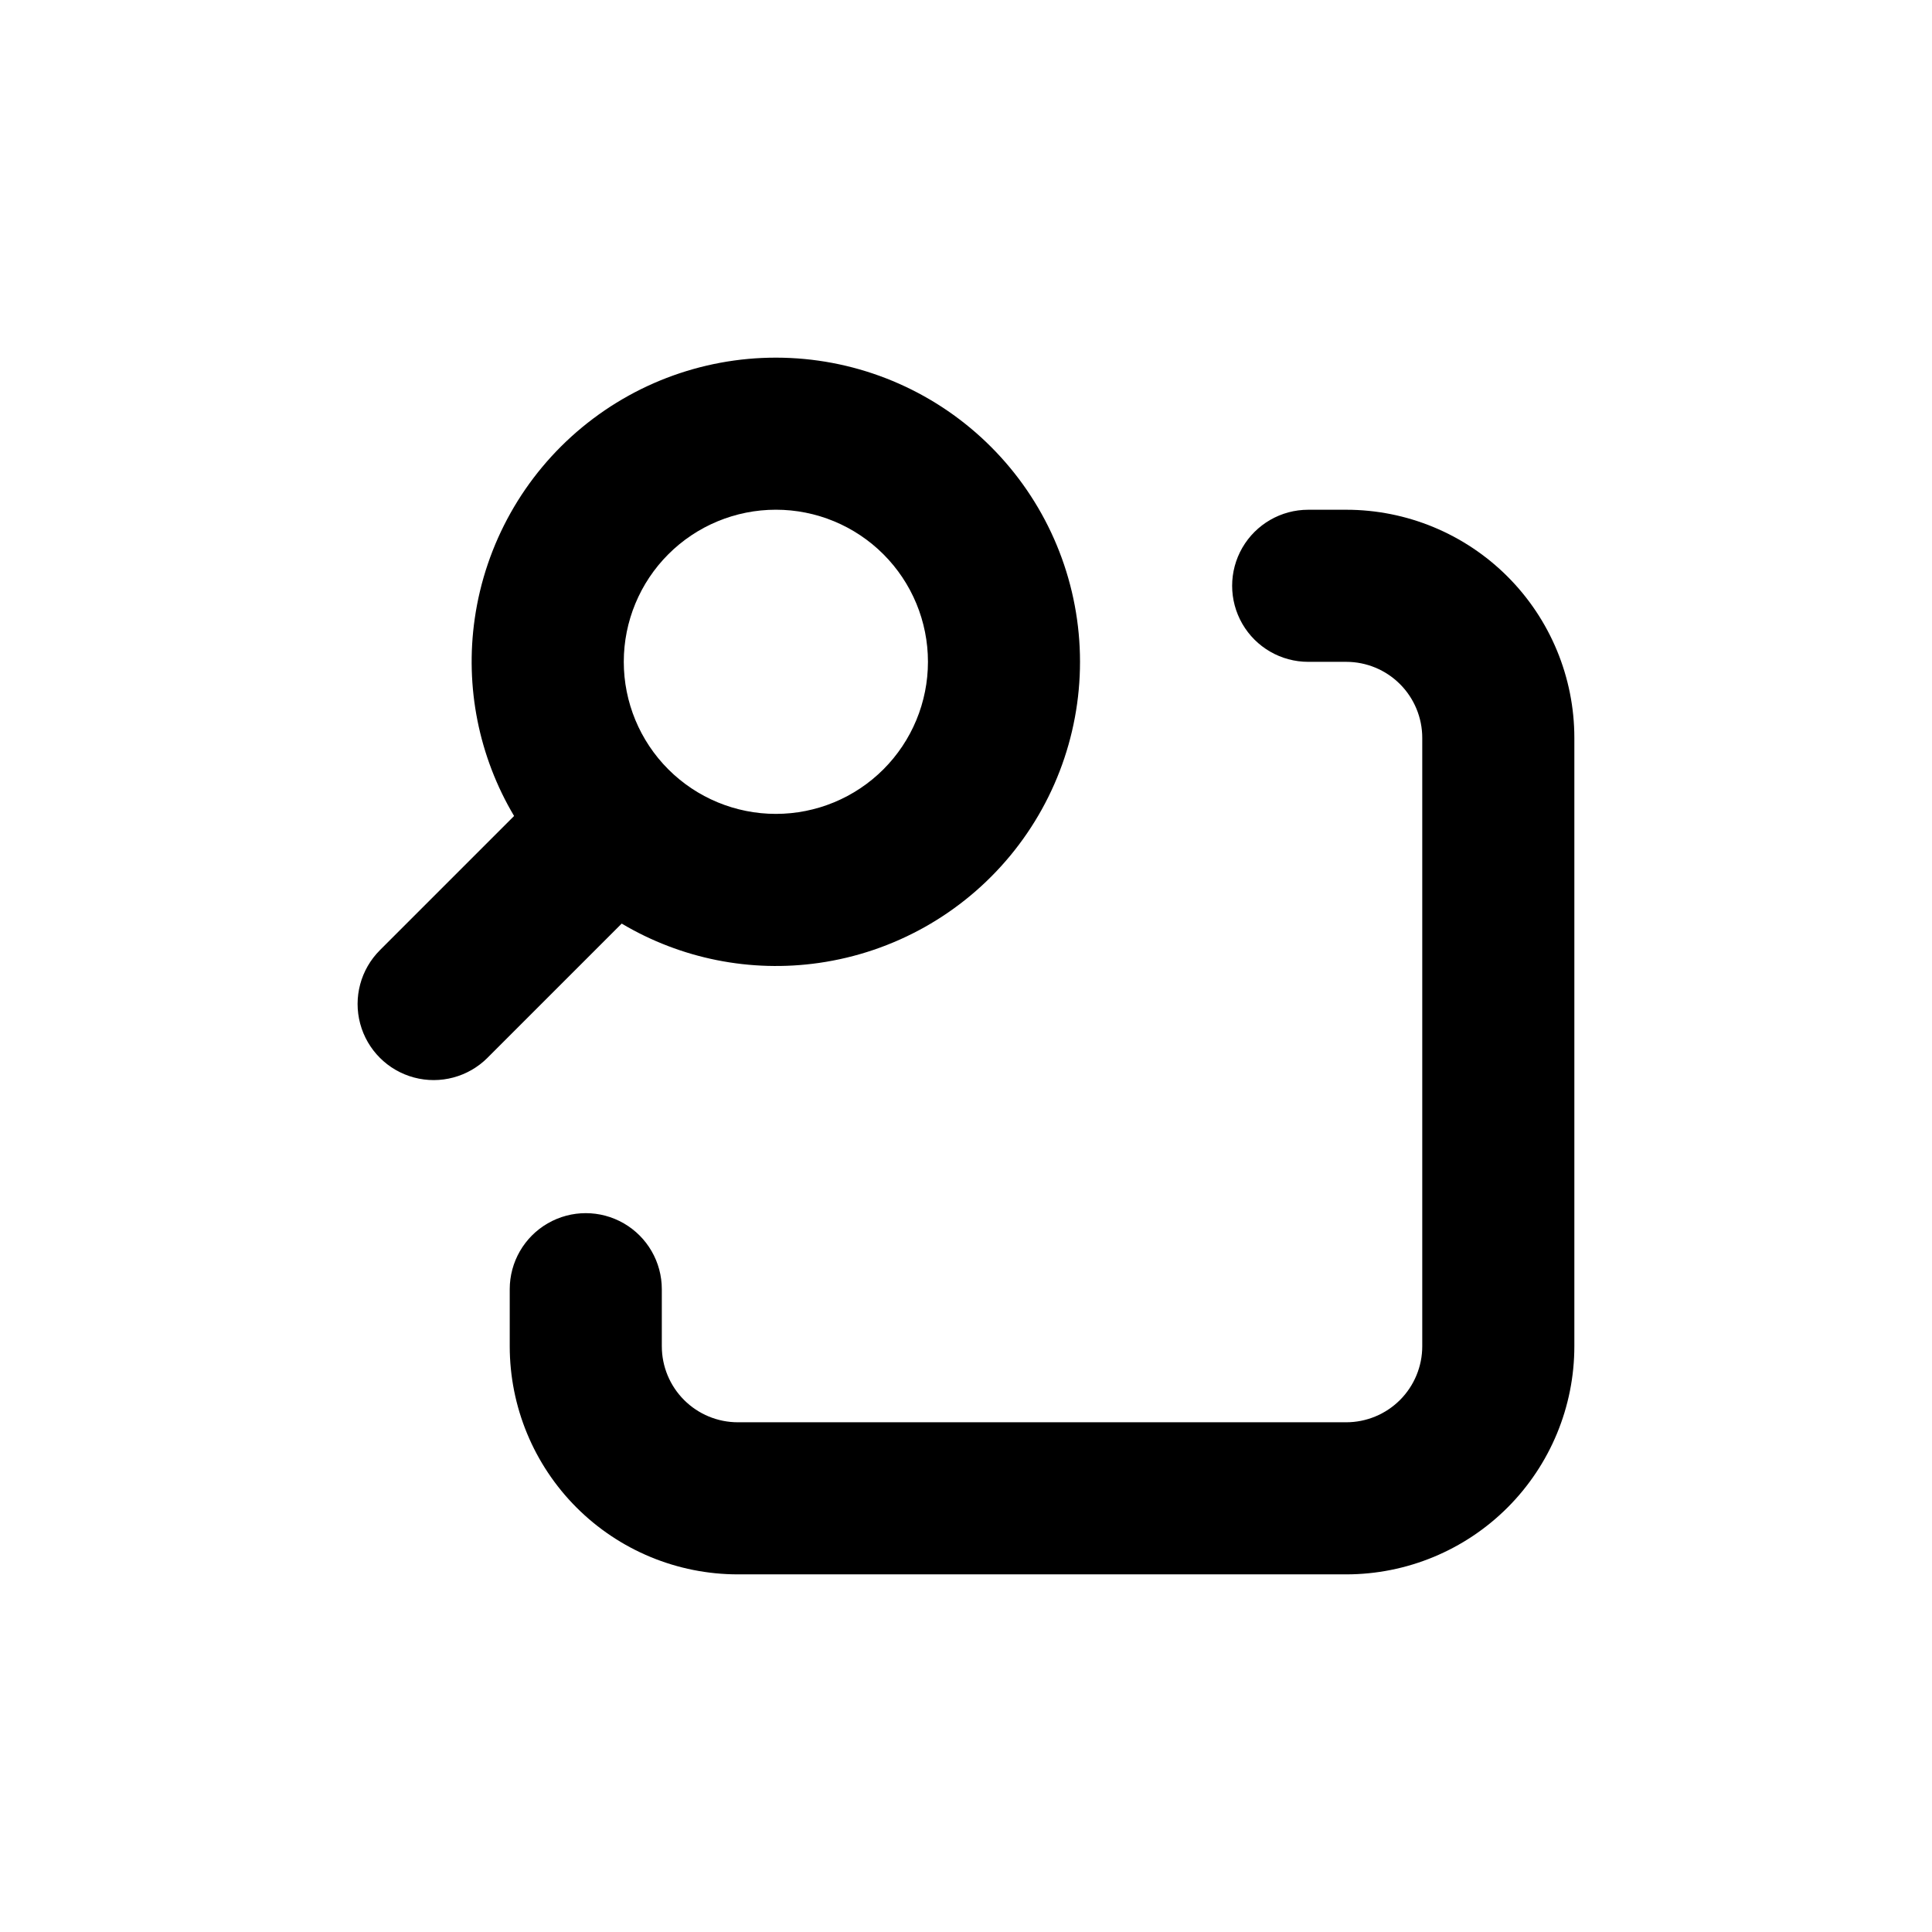
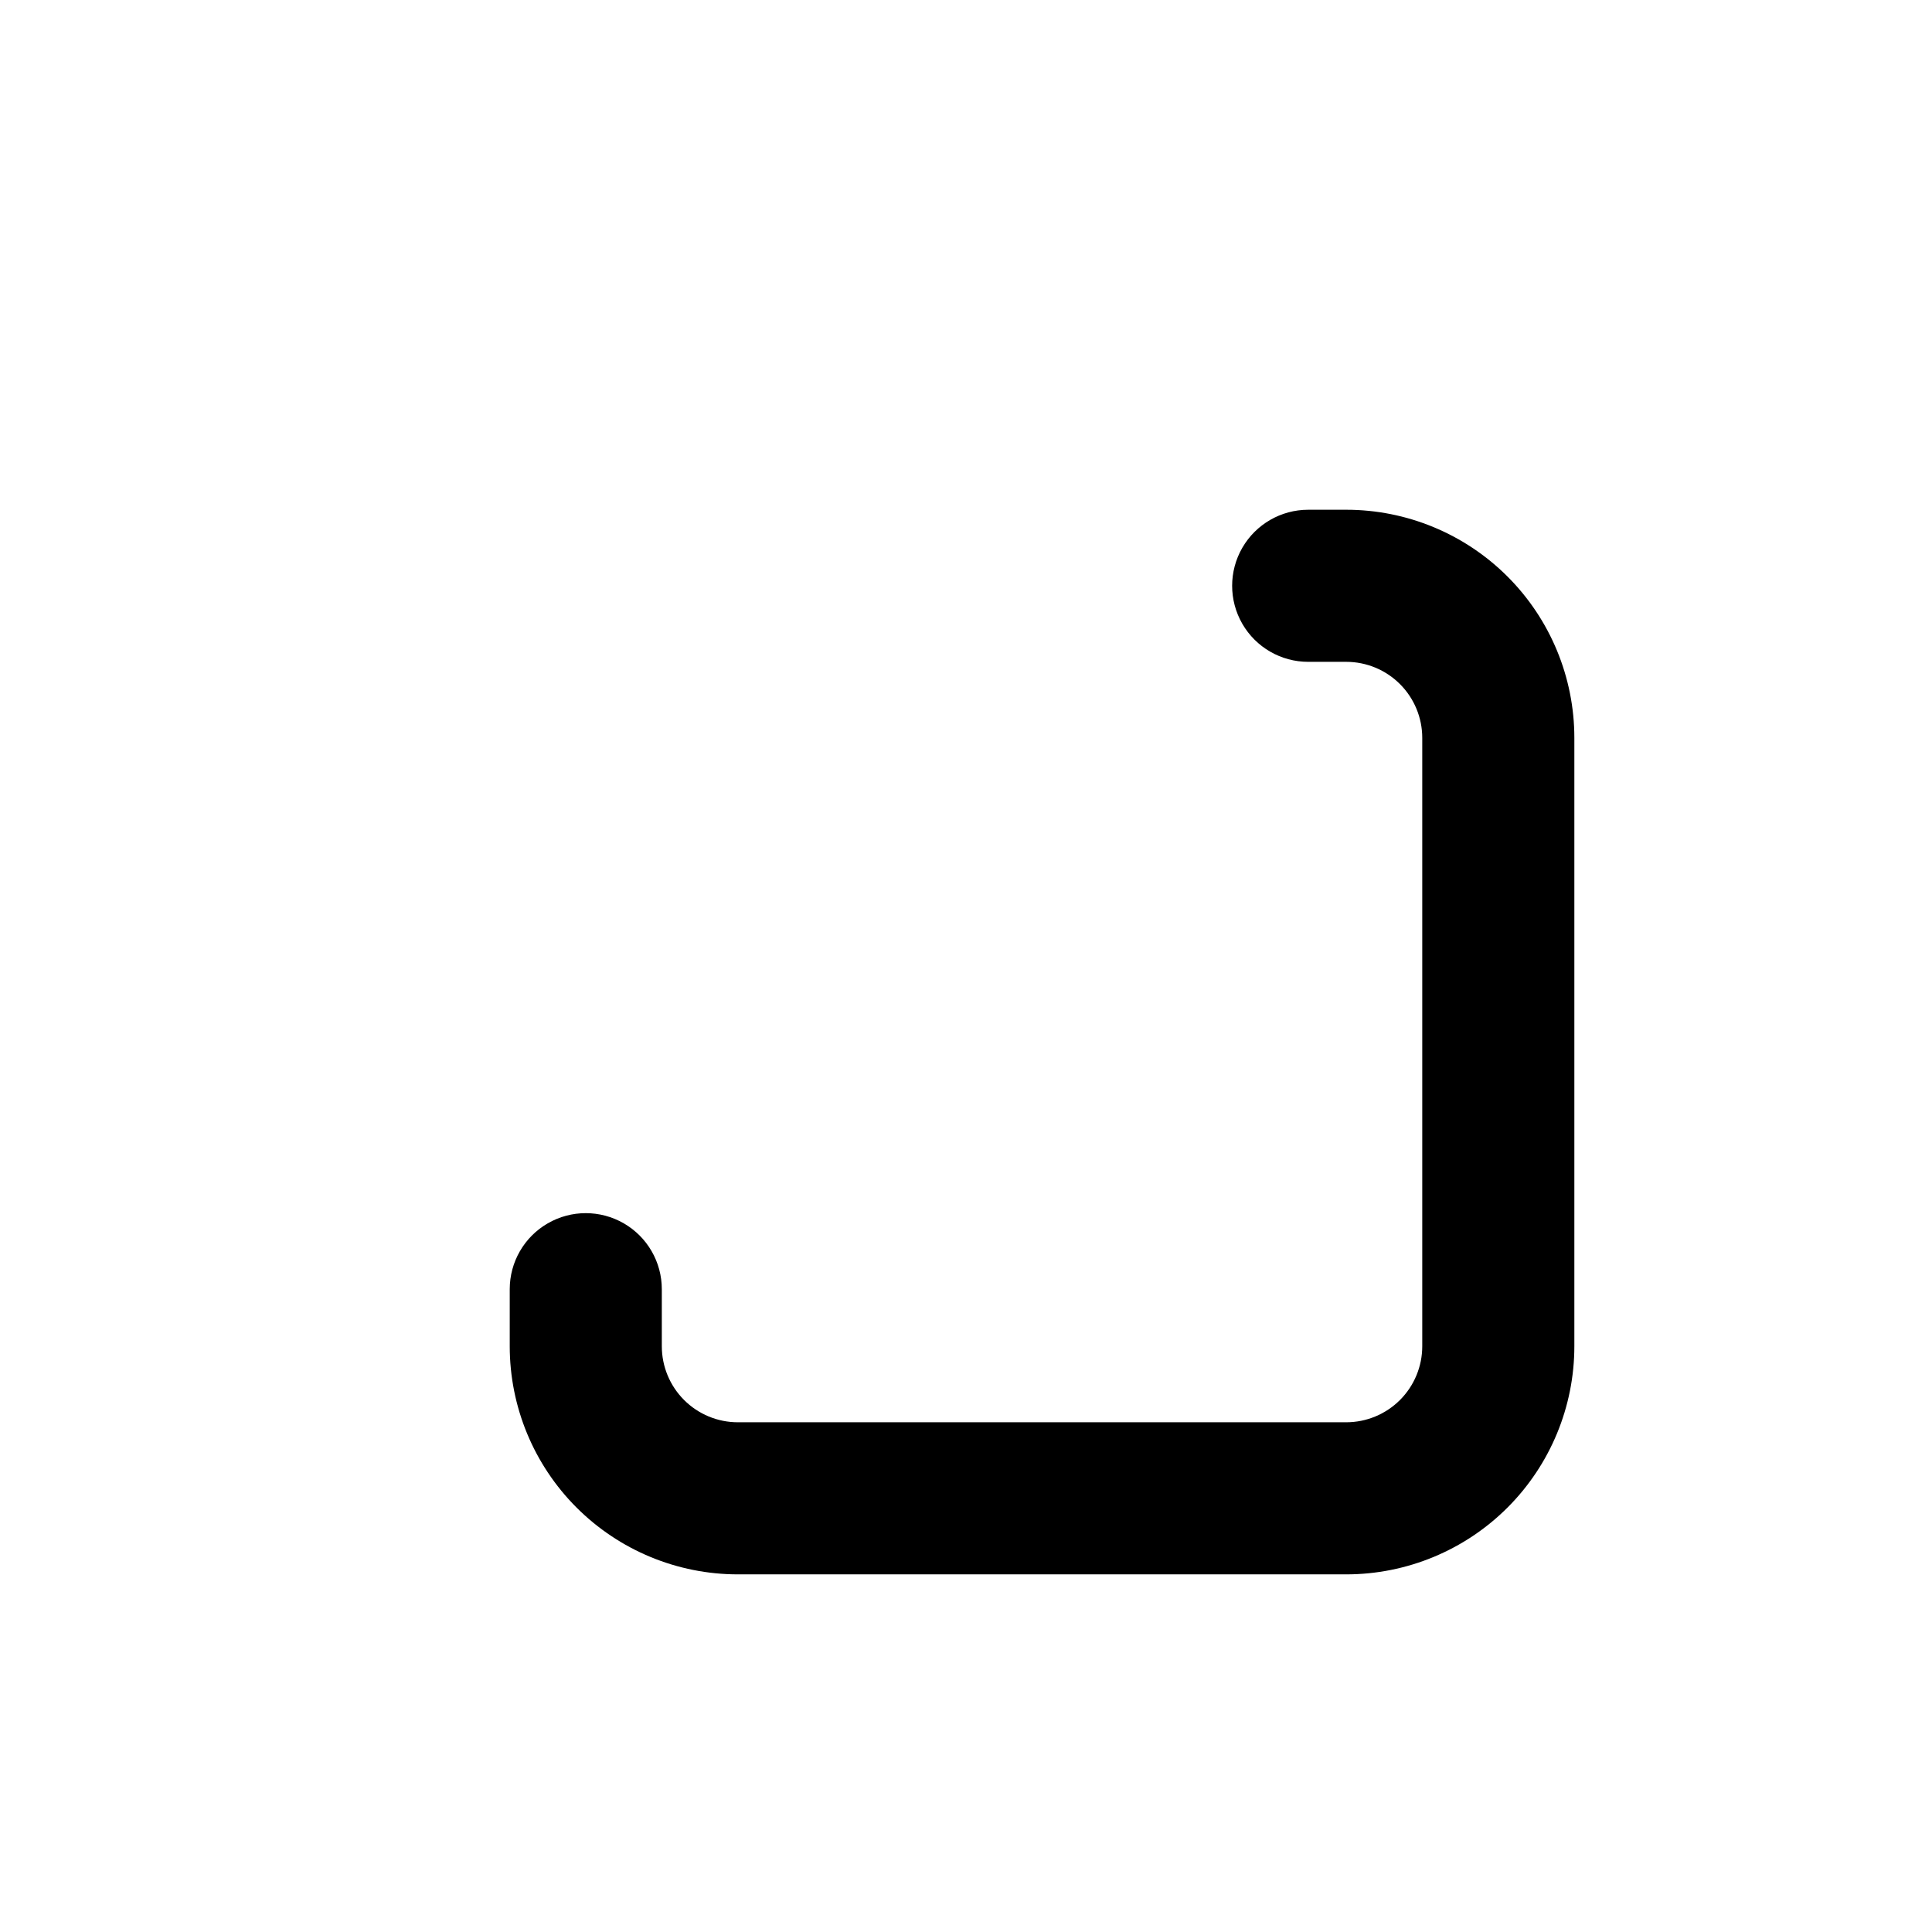
<svg xmlns="http://www.w3.org/2000/svg" fill="#000000" width="800px" height="800px" version="1.1" viewBox="144 144 512 512">
  <g>
    <path d="m500.76 279.09h-10.078c-7.199 0-13.852 3.84-17.453 10.074-3.598 6.234-3.598 13.918 0 20.152 3.602 6.234 10.254 10.078 17.453 10.078h10.078c5.344 0 10.469 2.121 14.25 5.902 3.777 3.777 5.902 8.902 5.902 14.25v161.22c0 5.344-2.125 10.469-5.902 14.25-3.781 3.777-8.906 5.902-14.25 5.902h-161.22c-5.348 0-10.473-2.125-14.25-5.902-3.781-3.781-5.902-8.906-5.902-14.25v-15.117c0-7.199-3.844-13.852-10.078-17.449-6.234-3.602-13.918-3.602-20.152 0-6.234 3.598-10.074 10.25-10.074 17.449v15.117c0 16.031 6.367 31.41 17.707 42.75 11.336 11.336 26.715 17.707 42.75 17.707h161.22c16.031 0 31.41-6.371 42.75-17.707 11.336-11.34 17.707-26.719 17.707-42.75v-161.22c0-16.035-6.371-31.414-17.707-42.75-11.34-11.34-26.719-17.707-42.75-17.707z" />
-     <path d="m361 399.19c19.855-2.836 37.945-12.973 50.727-28.43 12.781-15.461 19.344-35.129 18.398-55.164-0.945-20.035-9.324-39-23.508-53.188-14.18-14.188-33.137-22.582-53.172-23.535-20.039-0.957-39.711 5.594-55.176 18.367-15.465 12.773-25.613 30.855-28.461 50.711-2.606 18.109 1.078 36.57 10.43 52.293l-35.57 35.57h0.004c-5.094 5.094-7.086 12.52-5.219 19.477 1.863 6.957 7.297 12.395 14.258 14.258 6.957 1.863 14.383-0.125 19.477-5.219l35.57-35.57h-0.004c15.715 9.344 34.152 13.023 52.246 10.43zm-11.387-120.11c10.691 0 20.941 4.246 28.5 11.805 7.559 7.559 11.805 17.809 11.805 28.5 0 10.688-4.246 20.941-11.805 28.5-7.559 7.559-17.809 11.805-28.5 11.805-10.688 0-20.941-4.246-28.5-11.805-7.559-7.559-11.805-17.812-11.805-28.5 0-10.691 4.246-20.941 11.805-28.5 7.559-7.559 17.812-11.805 28.5-11.805z" />
  </g>
</svg>